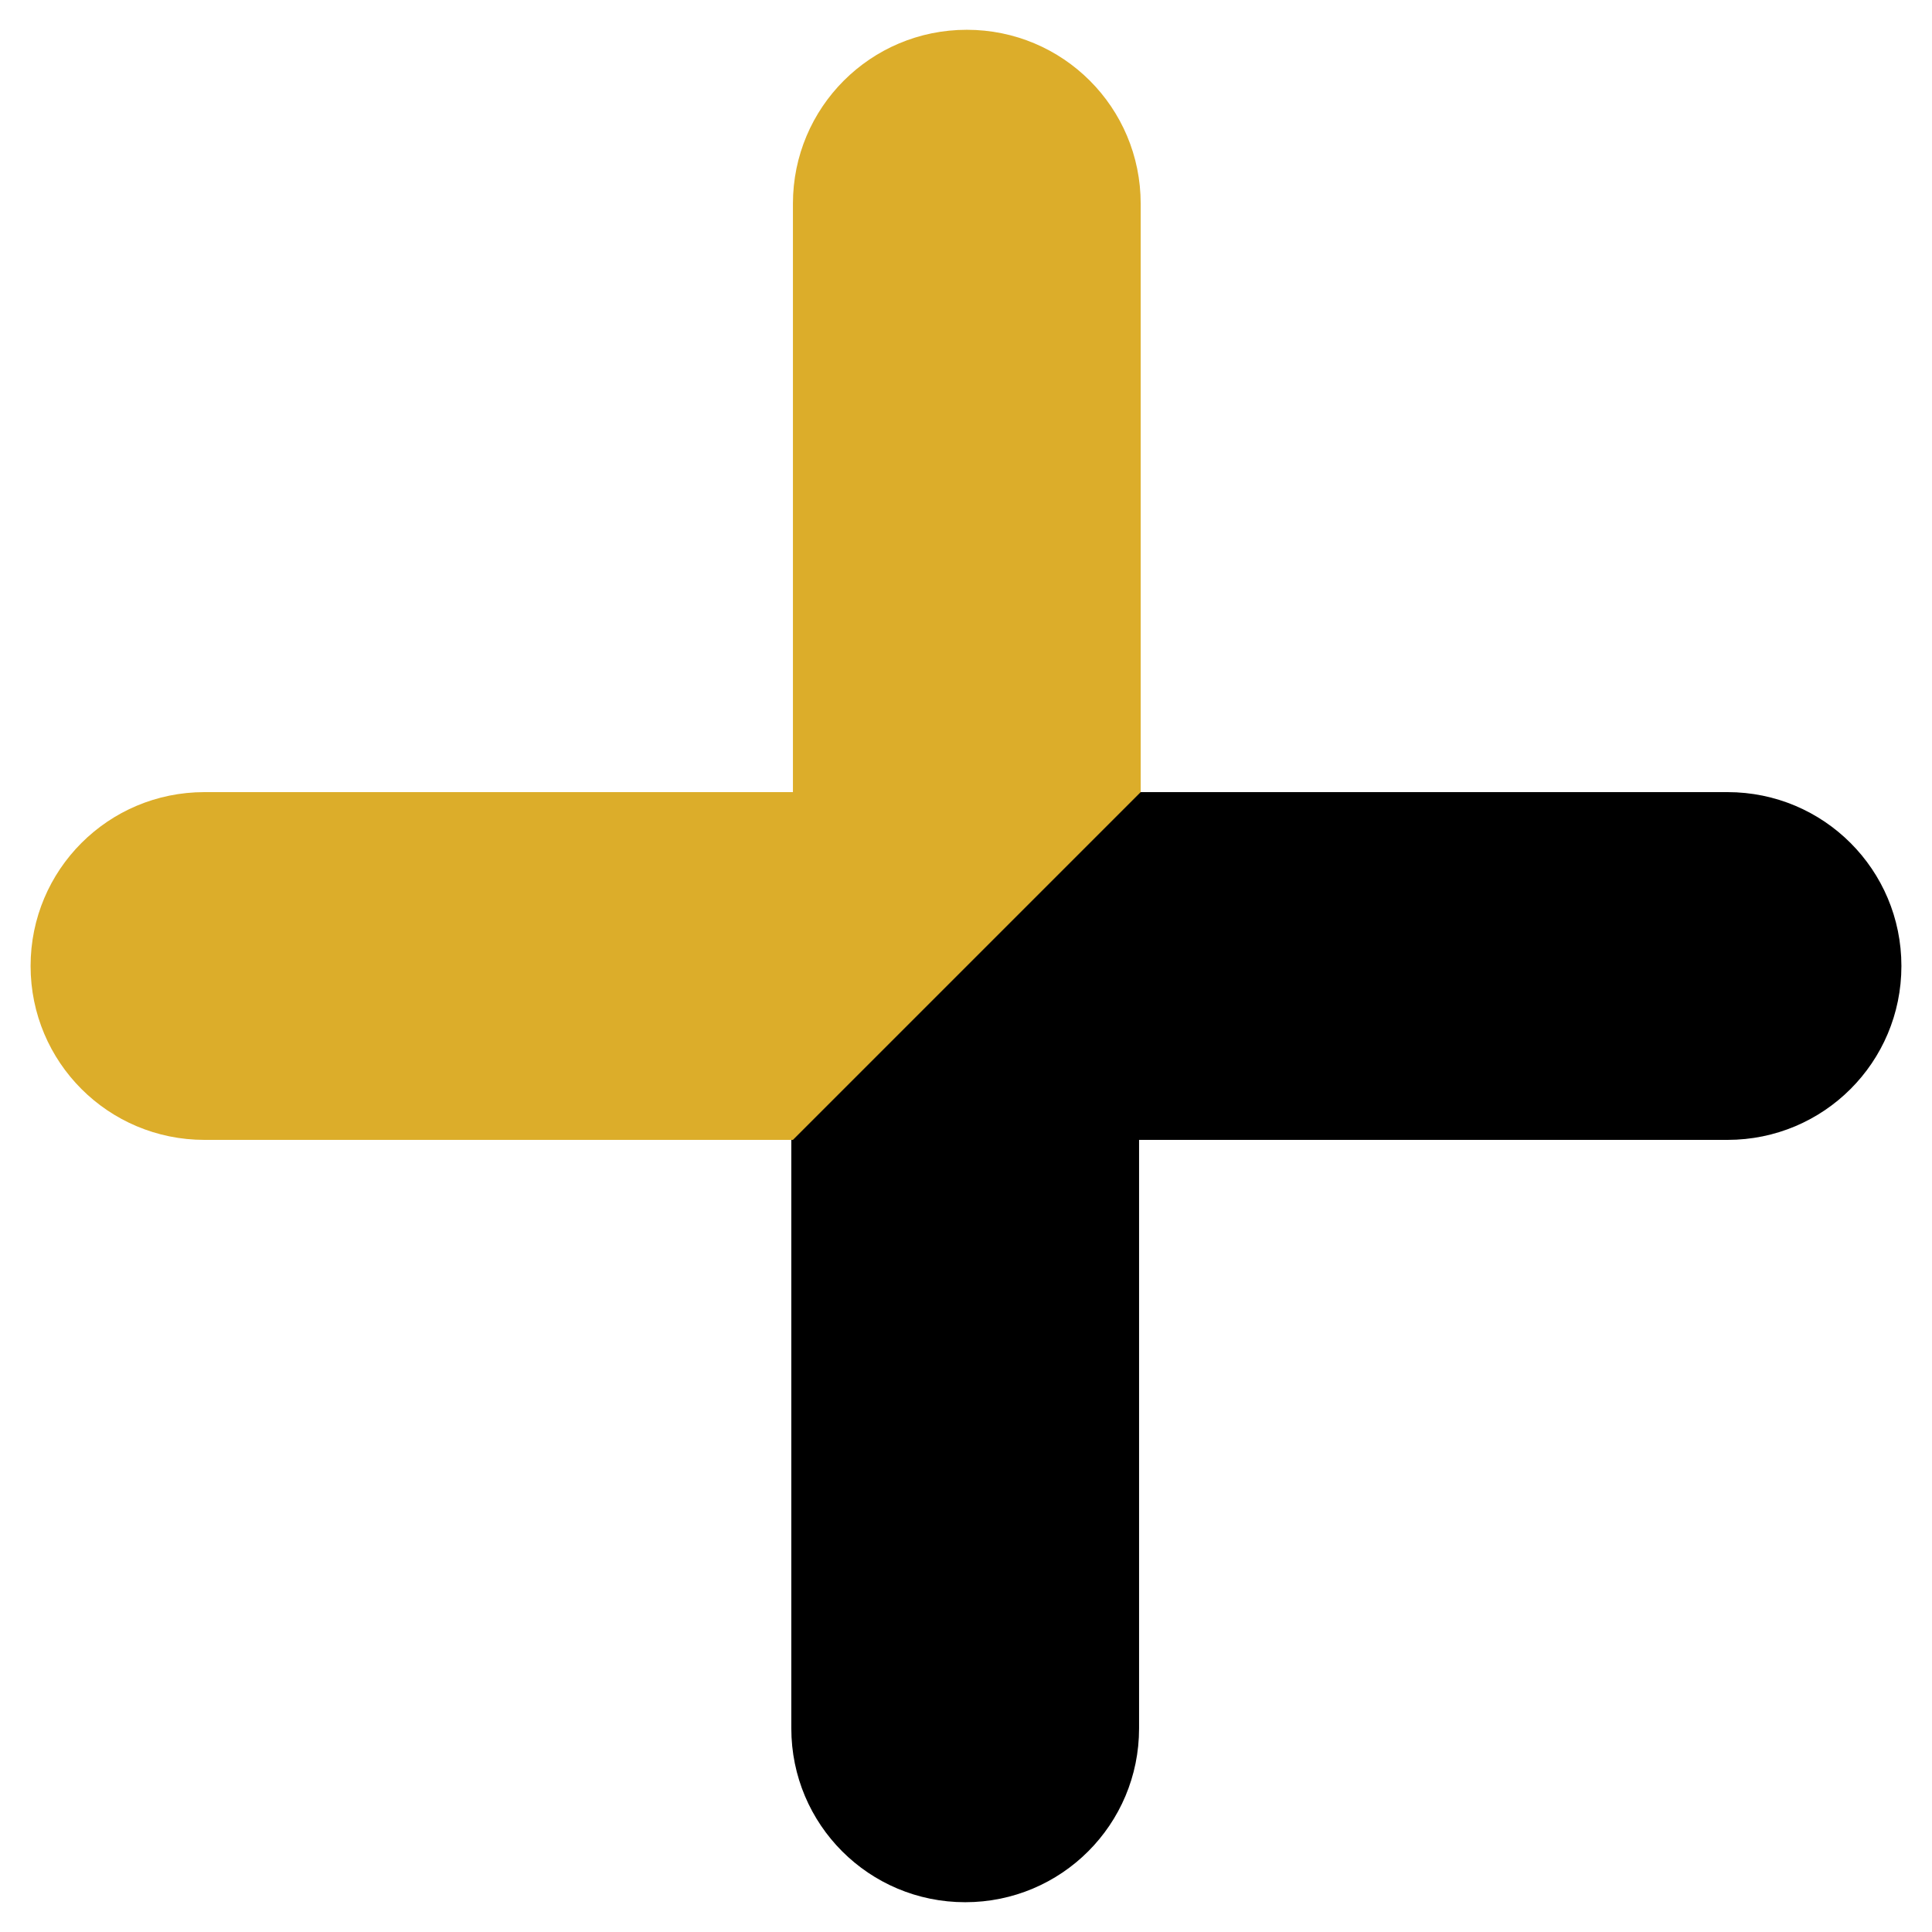
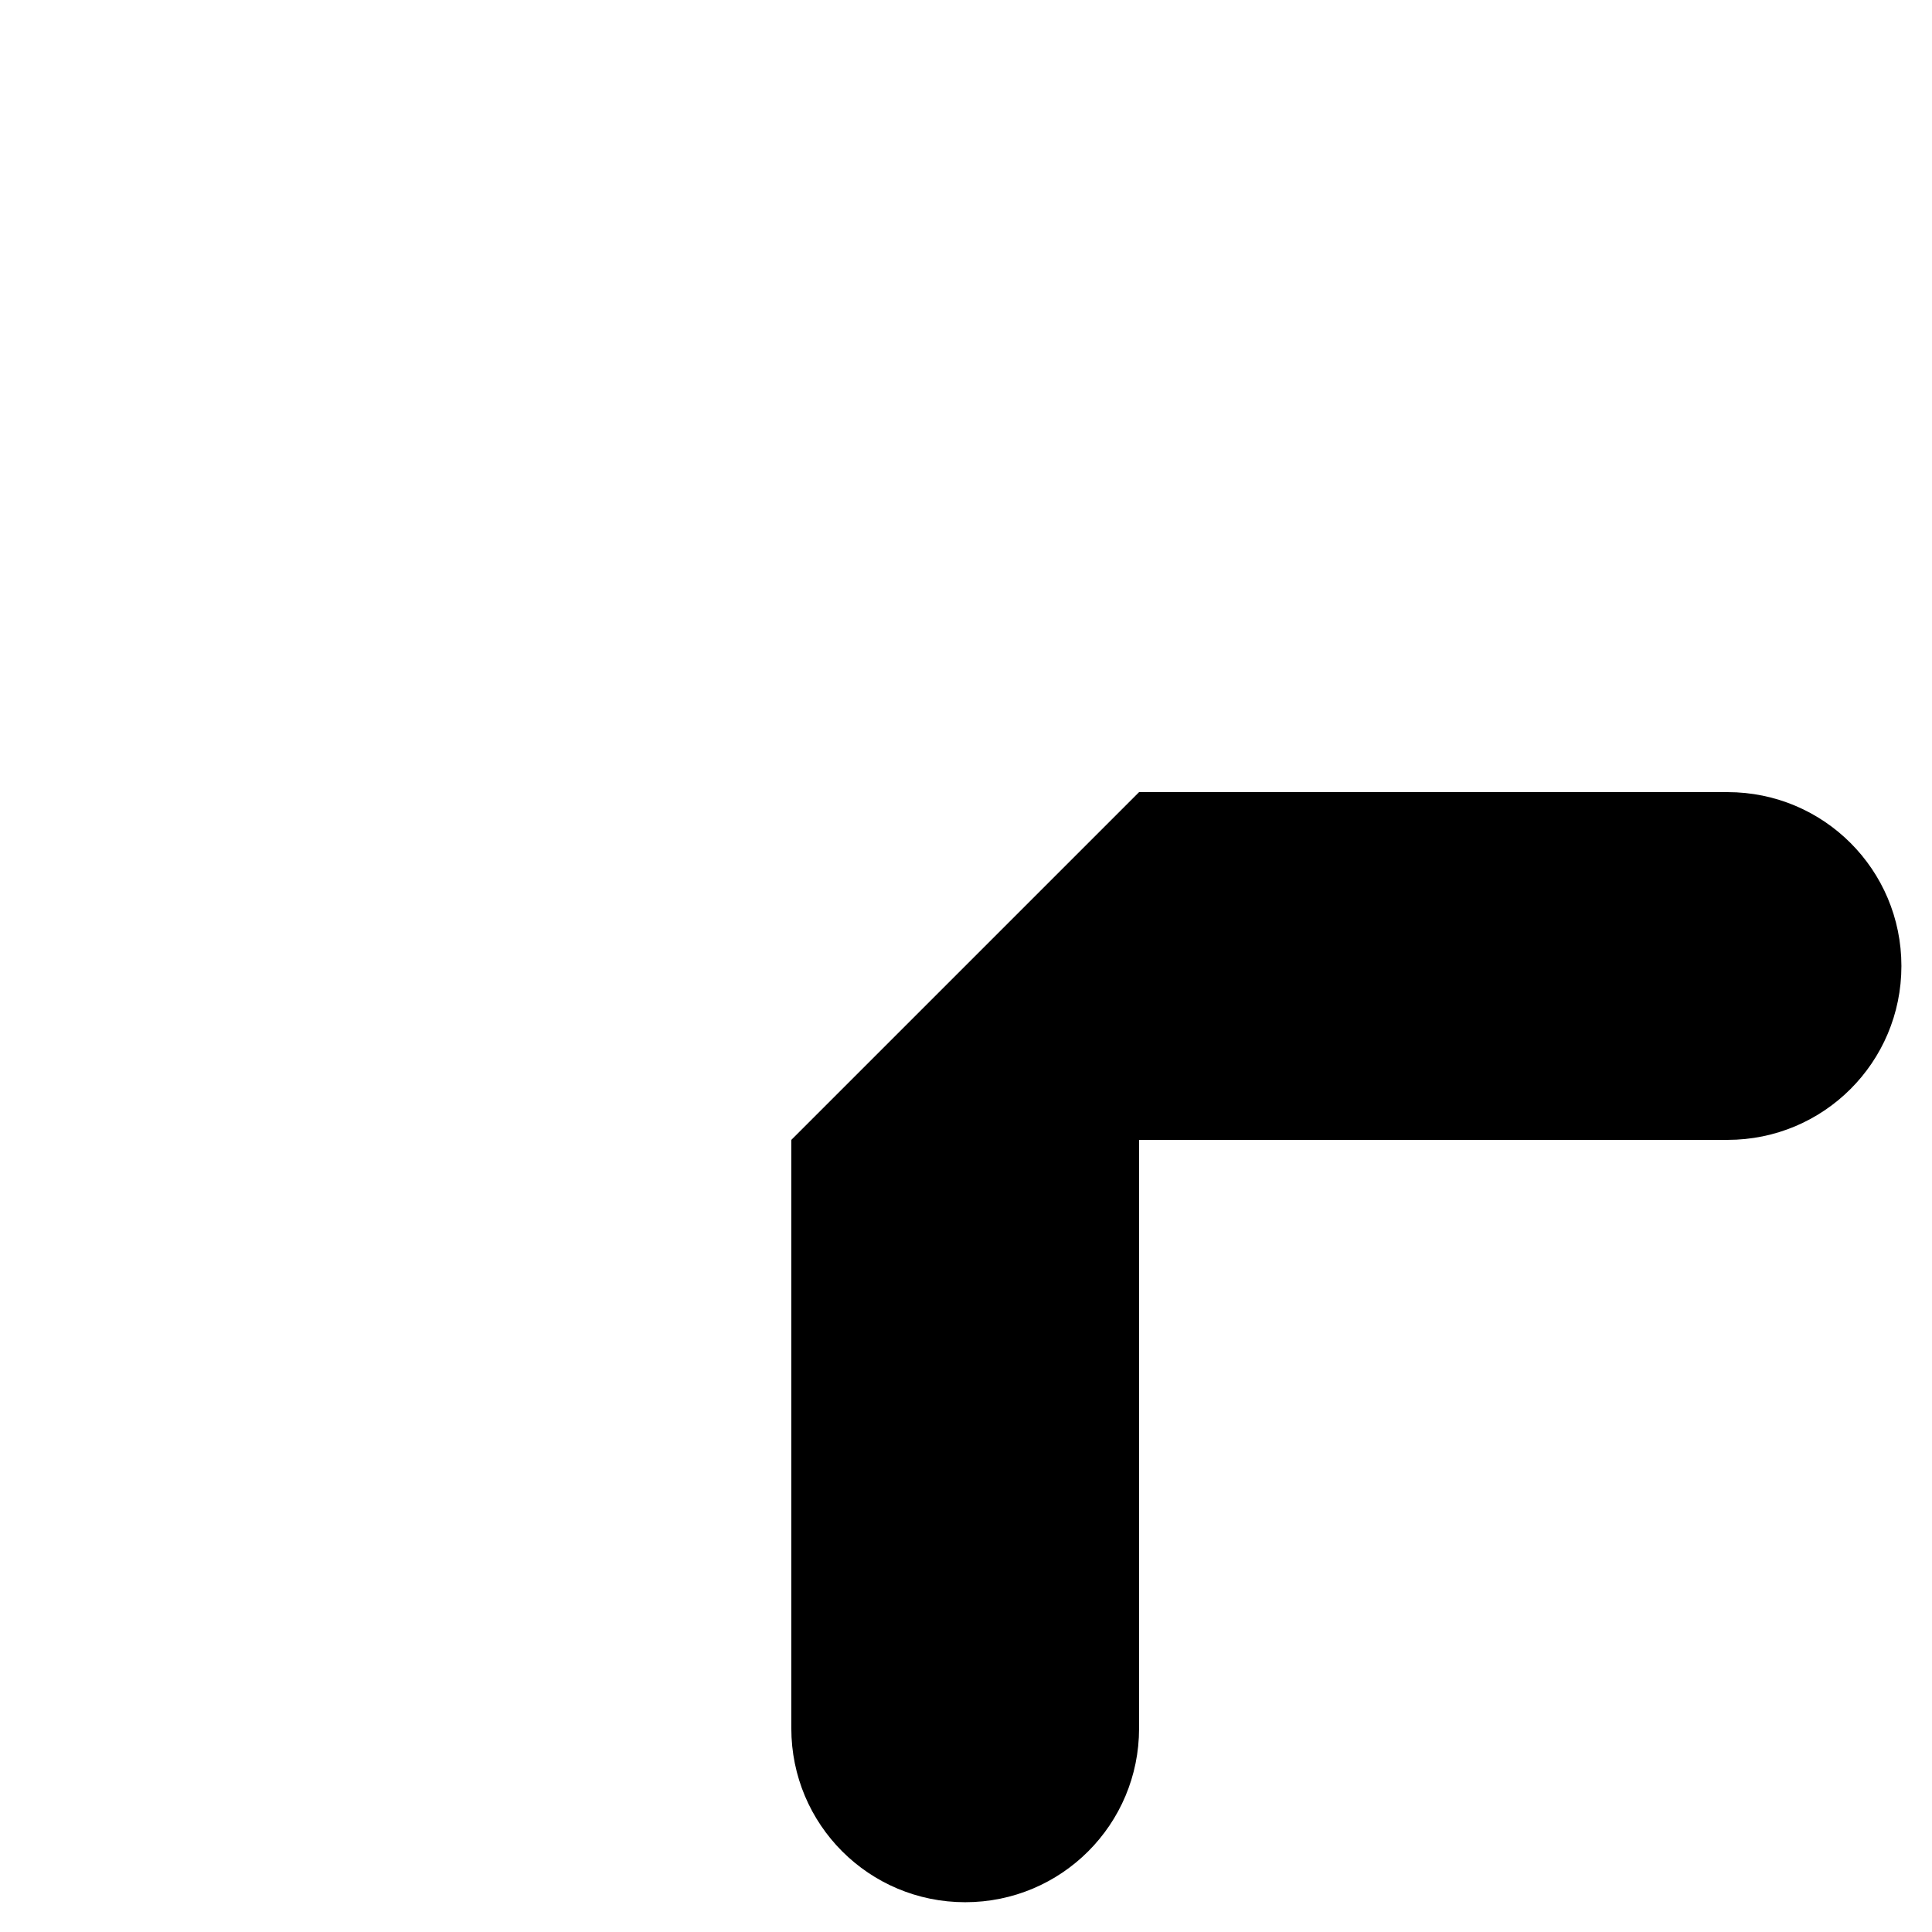
<svg xmlns="http://www.w3.org/2000/svg" version="1.1" id="レイヤー_1" x="0px" y="0px" viewBox="0 0 48 48" style="enable-background:new 0 0 48 48;" xml:space="preserve">
  <style type="text/css">
	.st0{fill:#DCAD2A;}
</style>
  <g>
    <path d="M19.66,28.32v14.62c0,2.39,1.93,4.32,4.32,4.32s4.32-1.93,4.32-4.32V28.32h14.62c2.39,0,4.32-1.93,4.32-4.32   s-1.93-4.32-4.32-4.32H28.3L19.66,28.32z" />
-     <path class="st0" d="M28.34,19.68V5.06c0-2.39-1.93-4.32-4.32-4.32S19.7,2.67,19.7,5.06v14.62H5.08c-2.39,0-4.32,1.93-4.32,4.32   s1.93,4.32,4.32,4.32H19.7L28.34,19.68z" />
  </g>
</svg>